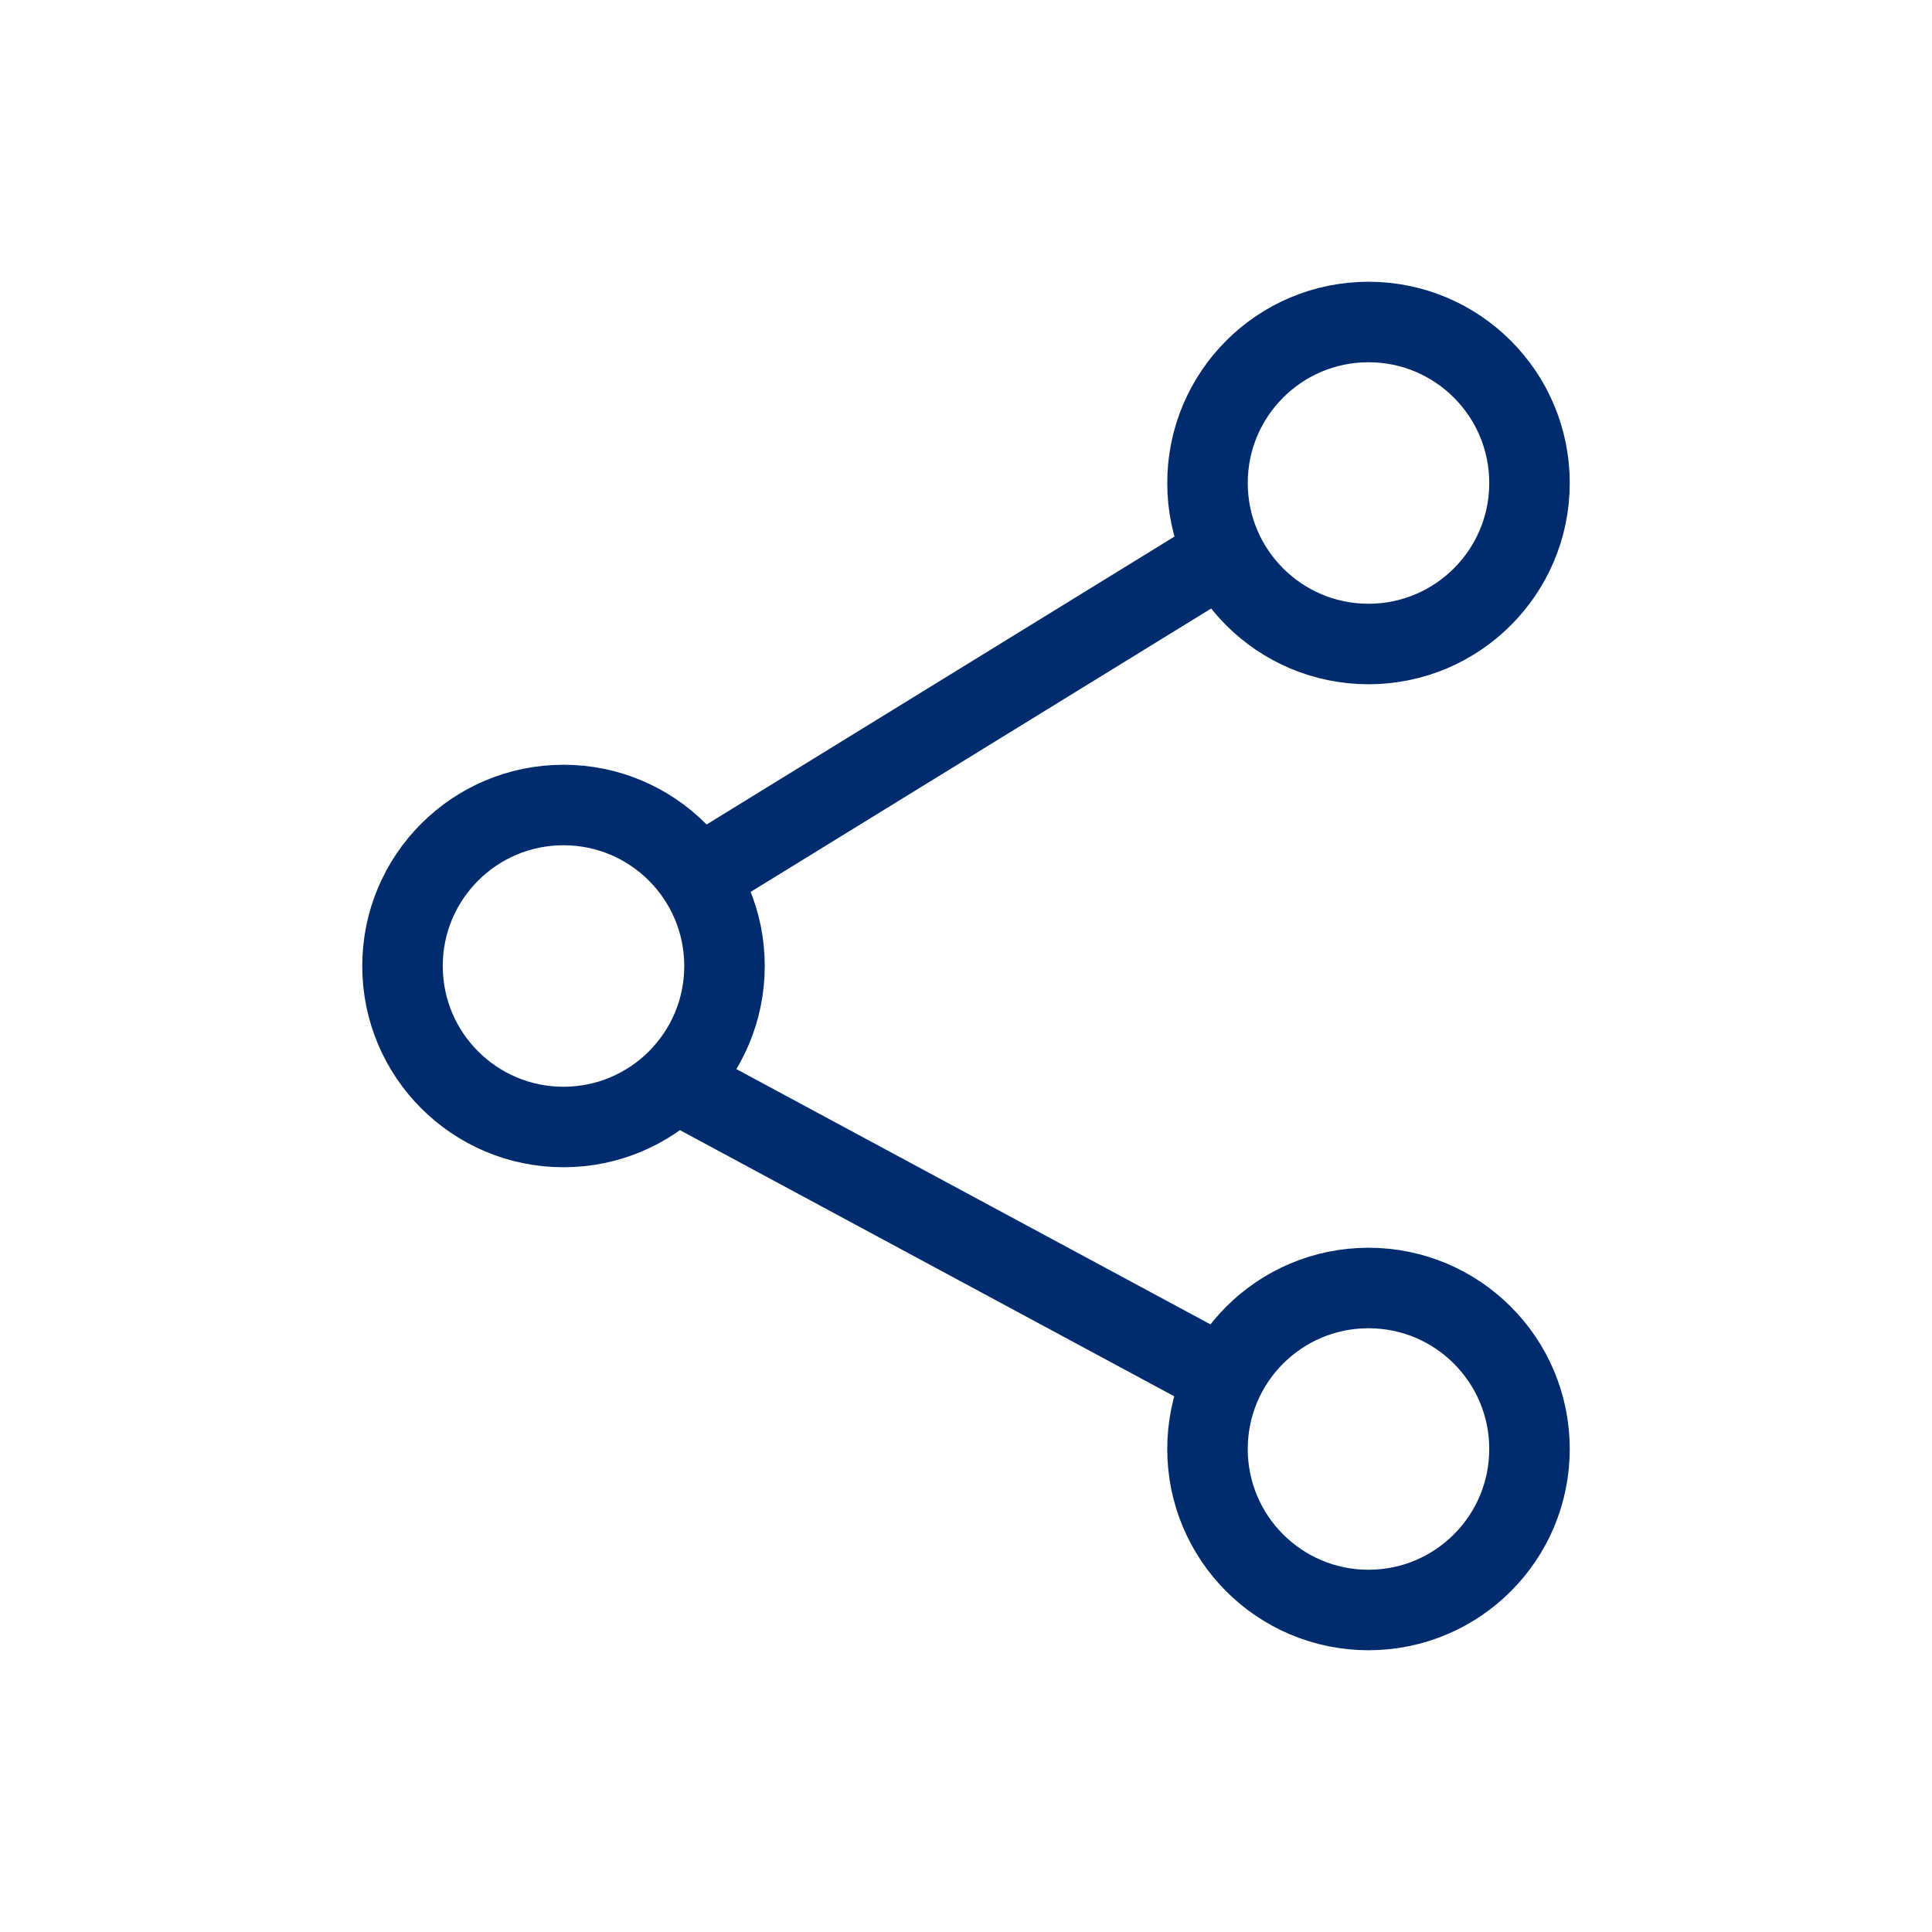
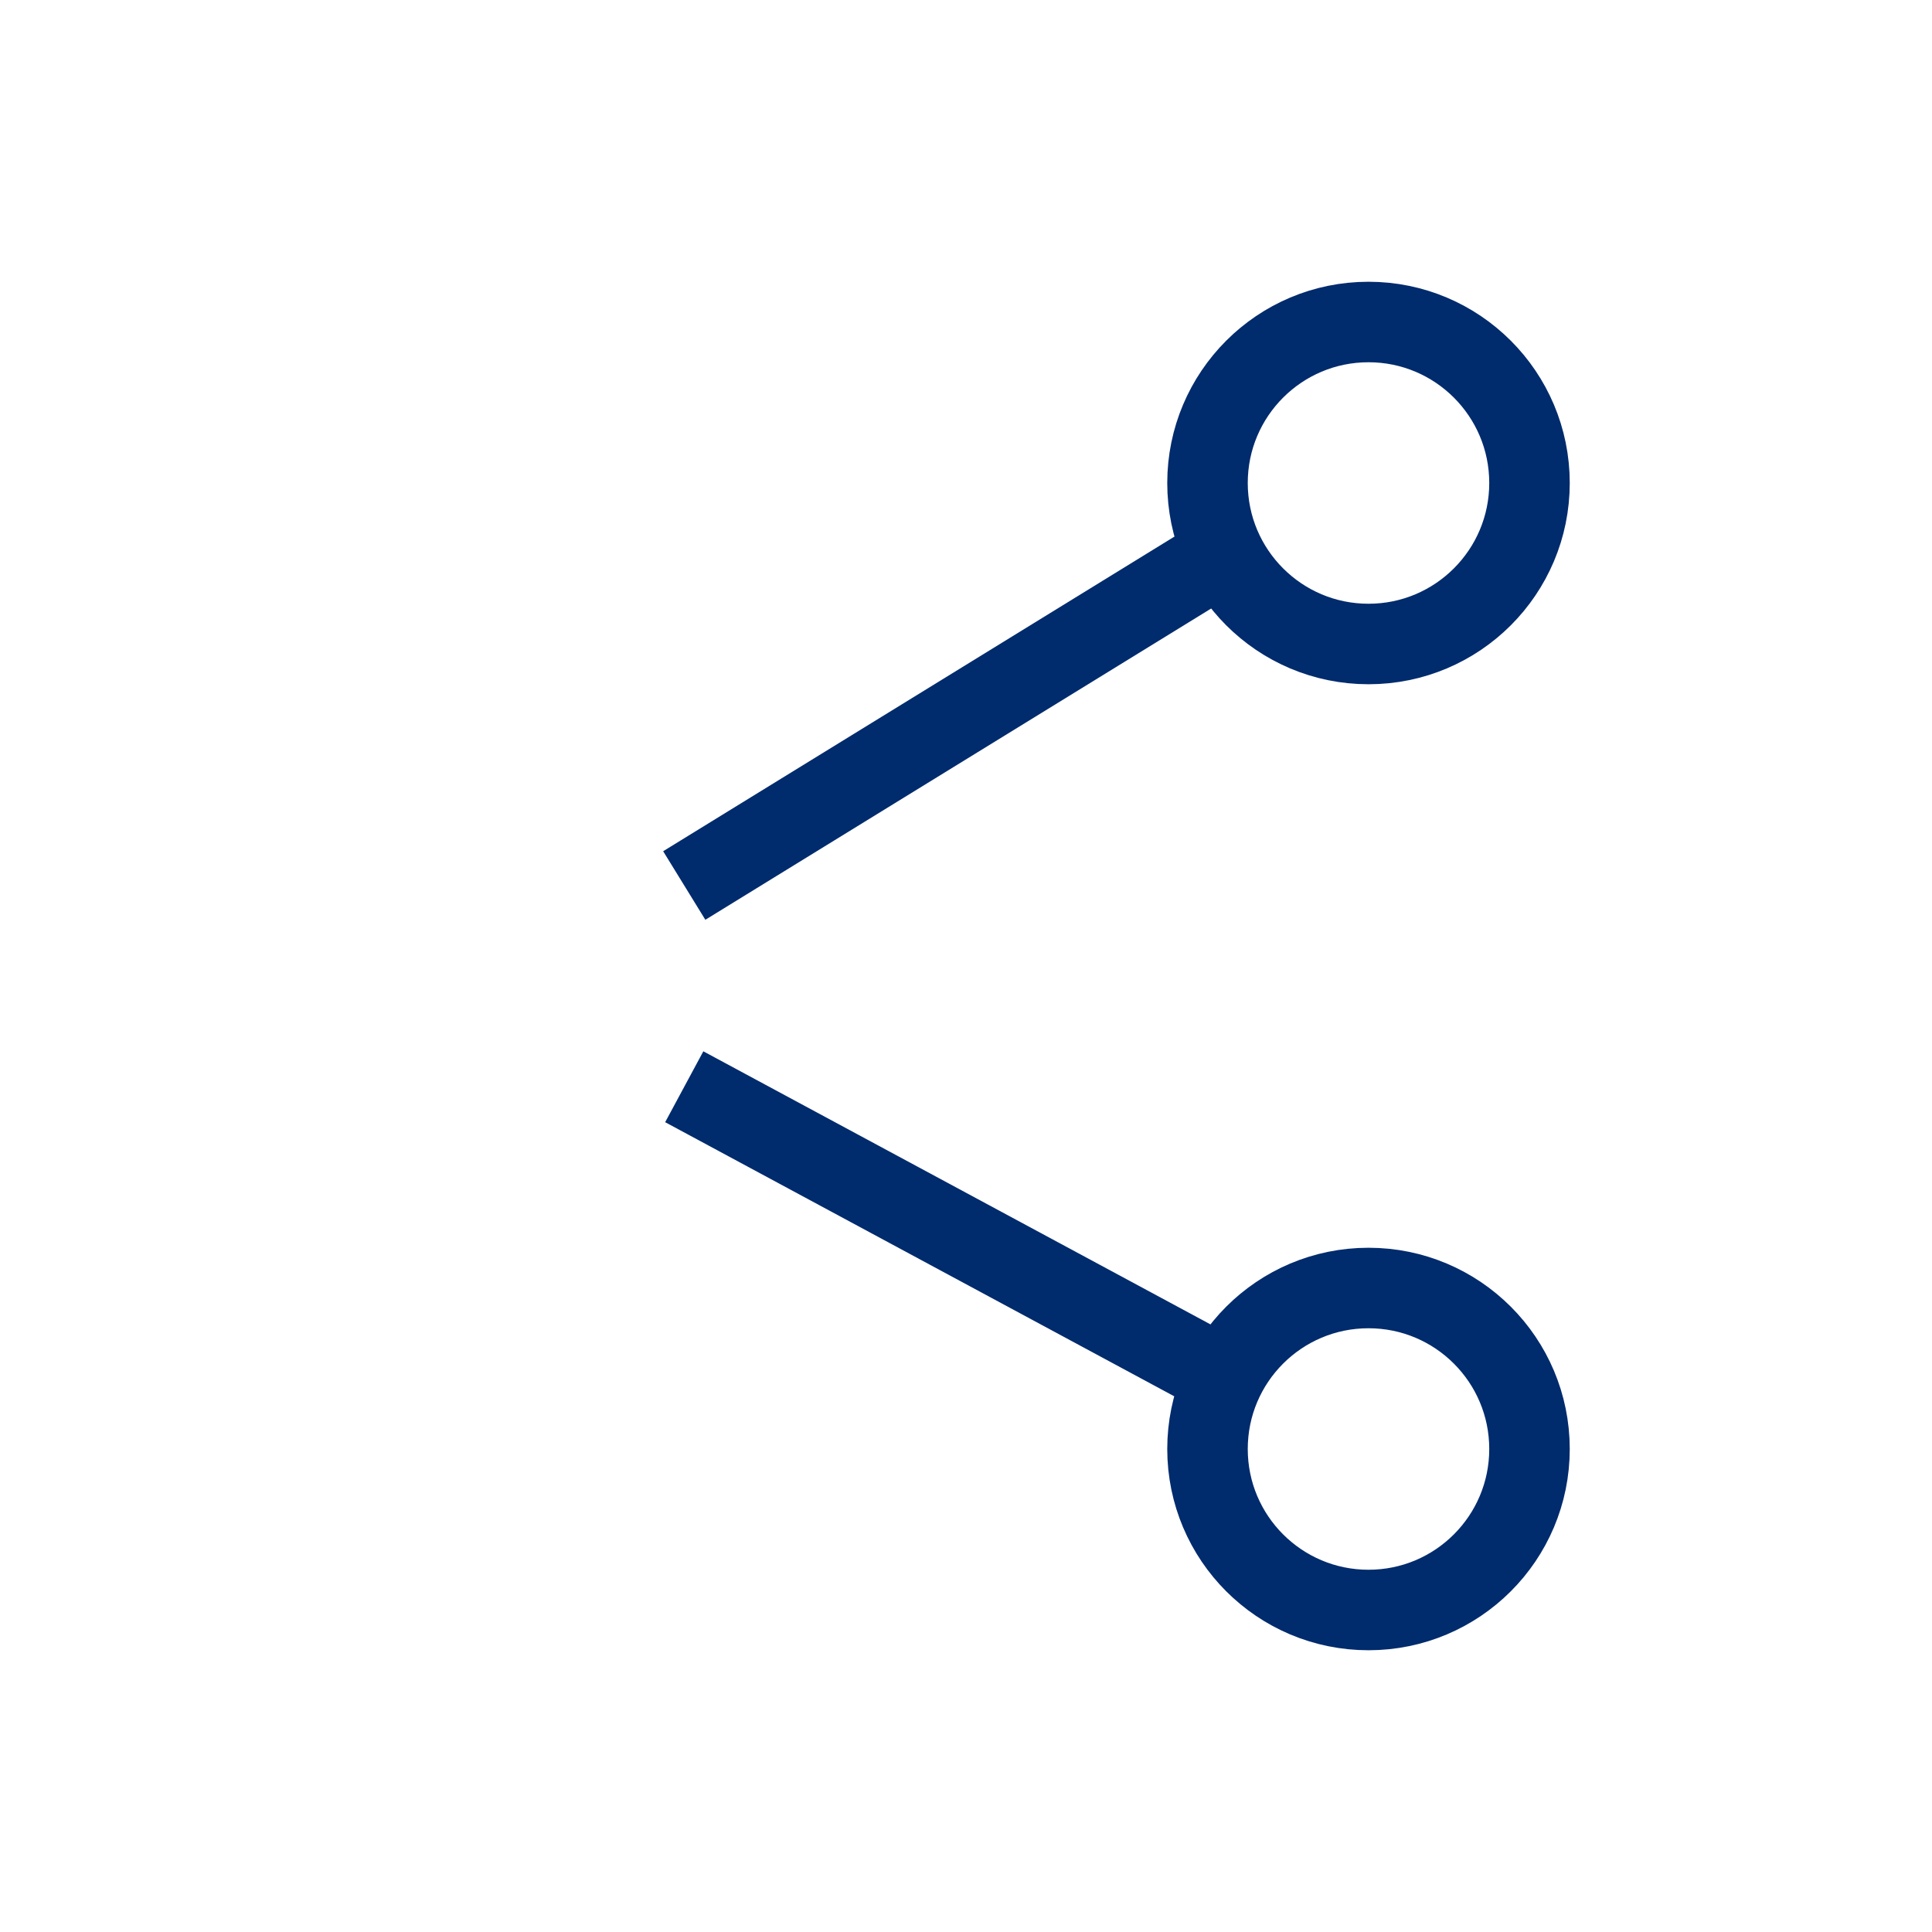
<svg xmlns="http://www.w3.org/2000/svg" viewBox="0 0 24 24" fill="none">
  <g id="SVGRepo_iconCarrier">
    <g clip-path="url(#clip0_15_72)">
-       <circle cx="7" cy="12" r="2" stroke="#002b6d" stroke-linejoin="round" />
      <circle cx="17" cy="6" r="2" stroke="#002b6d" stroke-linejoin="round" />
      <path d="M15 7L8.5 11" stroke="#002b6d" />
      <circle cx="17" cy="18" r="2" stroke="#002b6d" stroke-linejoin="round" />
      <path d="M8.5 13.5L15 17" stroke="#002b6d" />
    </g>
  </g>
</svg>